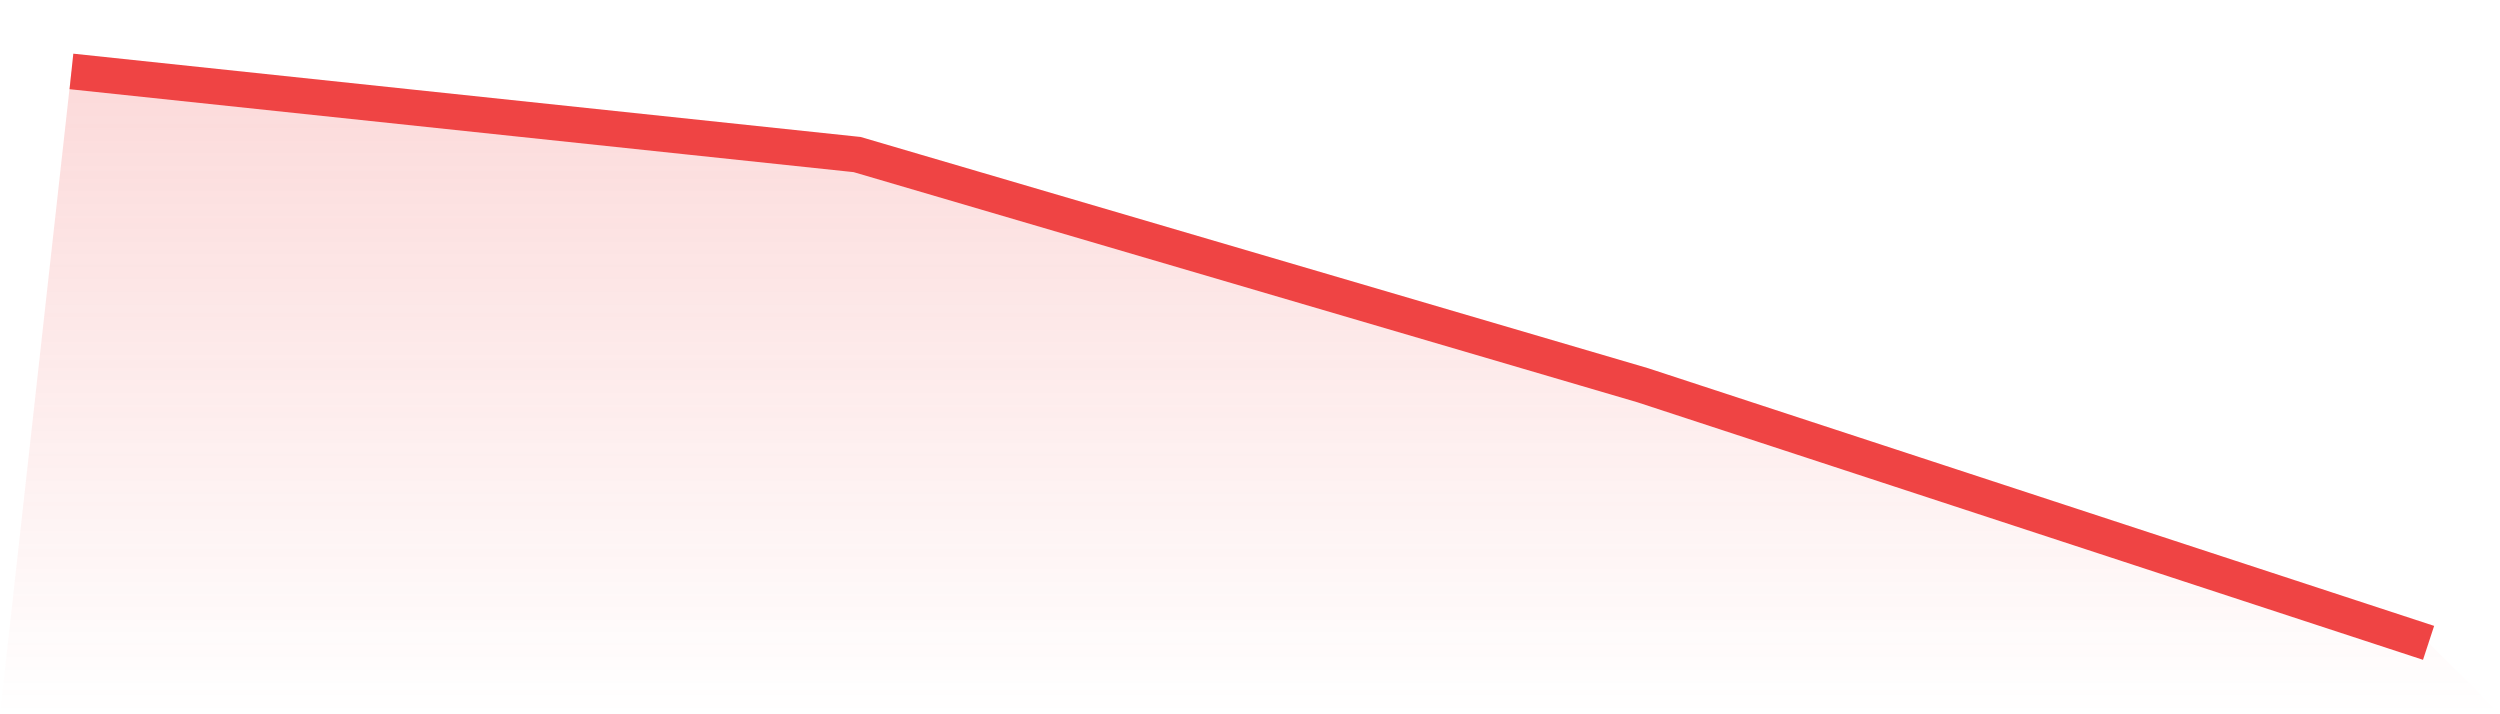
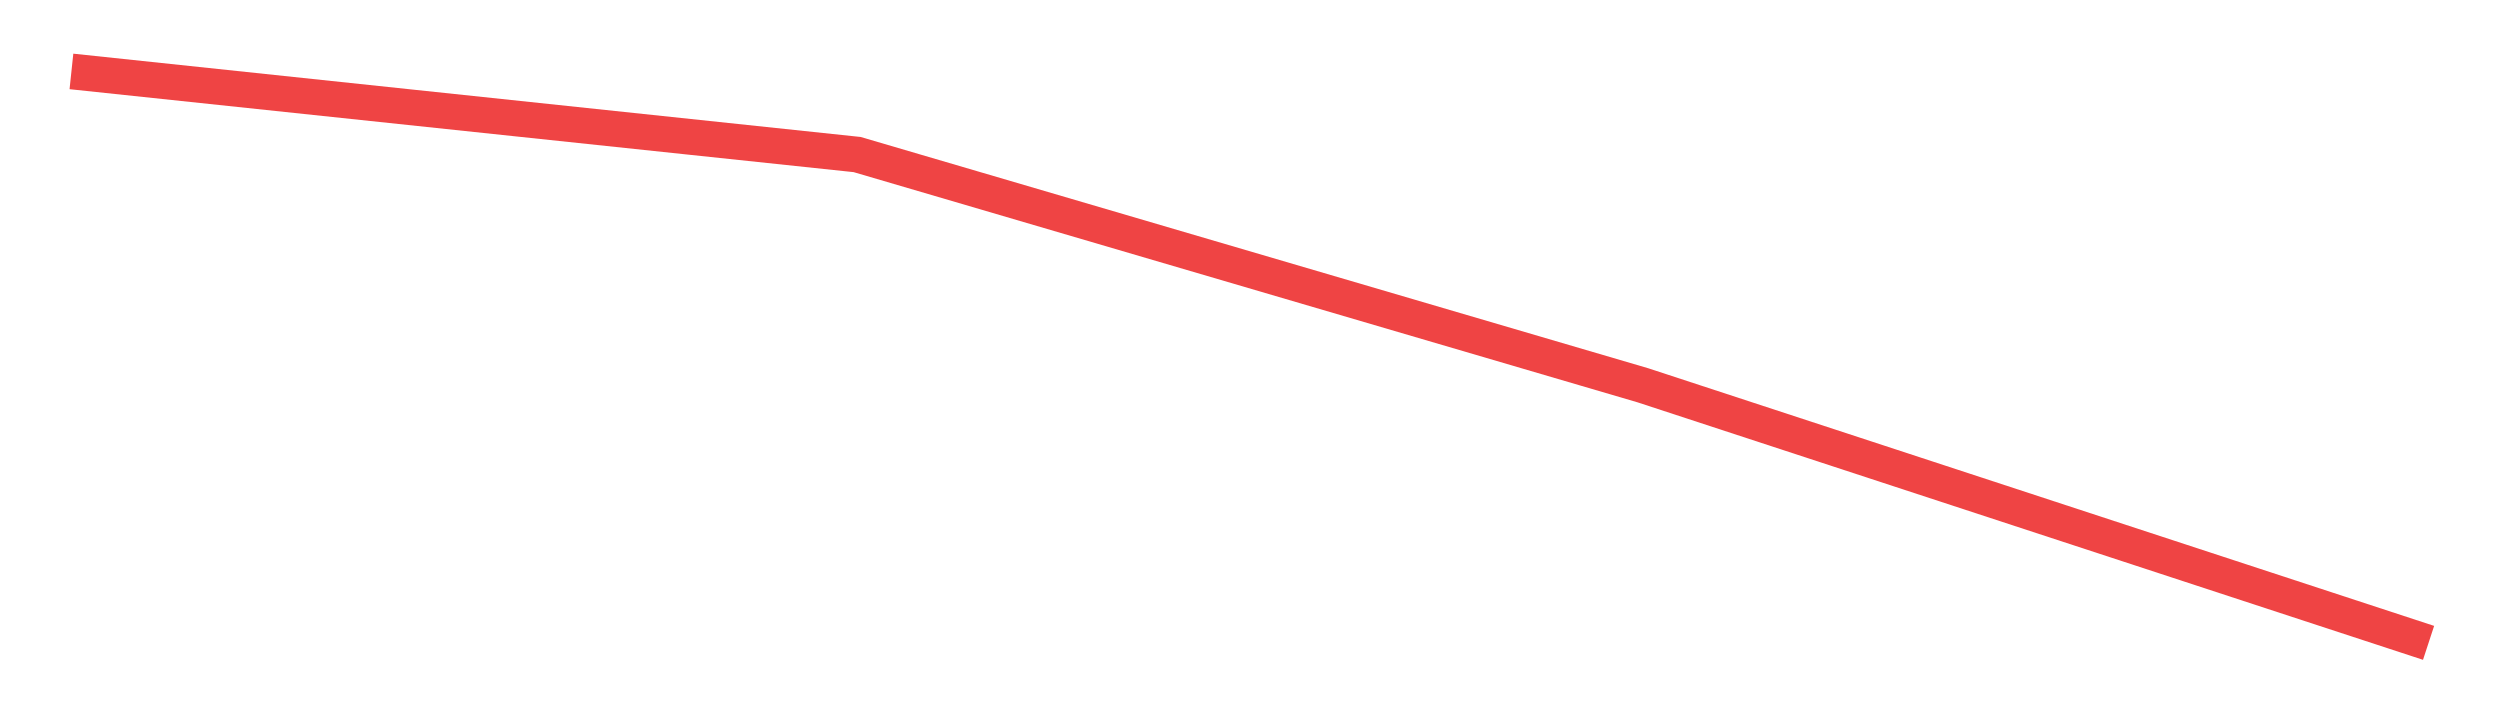
<svg xmlns="http://www.w3.org/2000/svg" viewBox="0 0 140 40">
  <defs>
    <linearGradient id="gradient" x1="0" x2="0" y1="0" y2="1">
      <stop offset="0%" stop-color="#ef4444" stop-opacity="0.2" />
      <stop offset="100%" stop-color="#ef4444" stop-opacity="0" />
    </linearGradient>
  </defs>
-   <path d="M4,4 L4,4 L48,8.655 L92,21.576 L136,36 L140,40 L0,40 z" fill="url(#gradient)" />
  <path d="M4,4 L4,4 L48,8.655 L92,21.576 L136,36" fill="none" stroke="#ef4444" stroke-width="2" />
</svg>